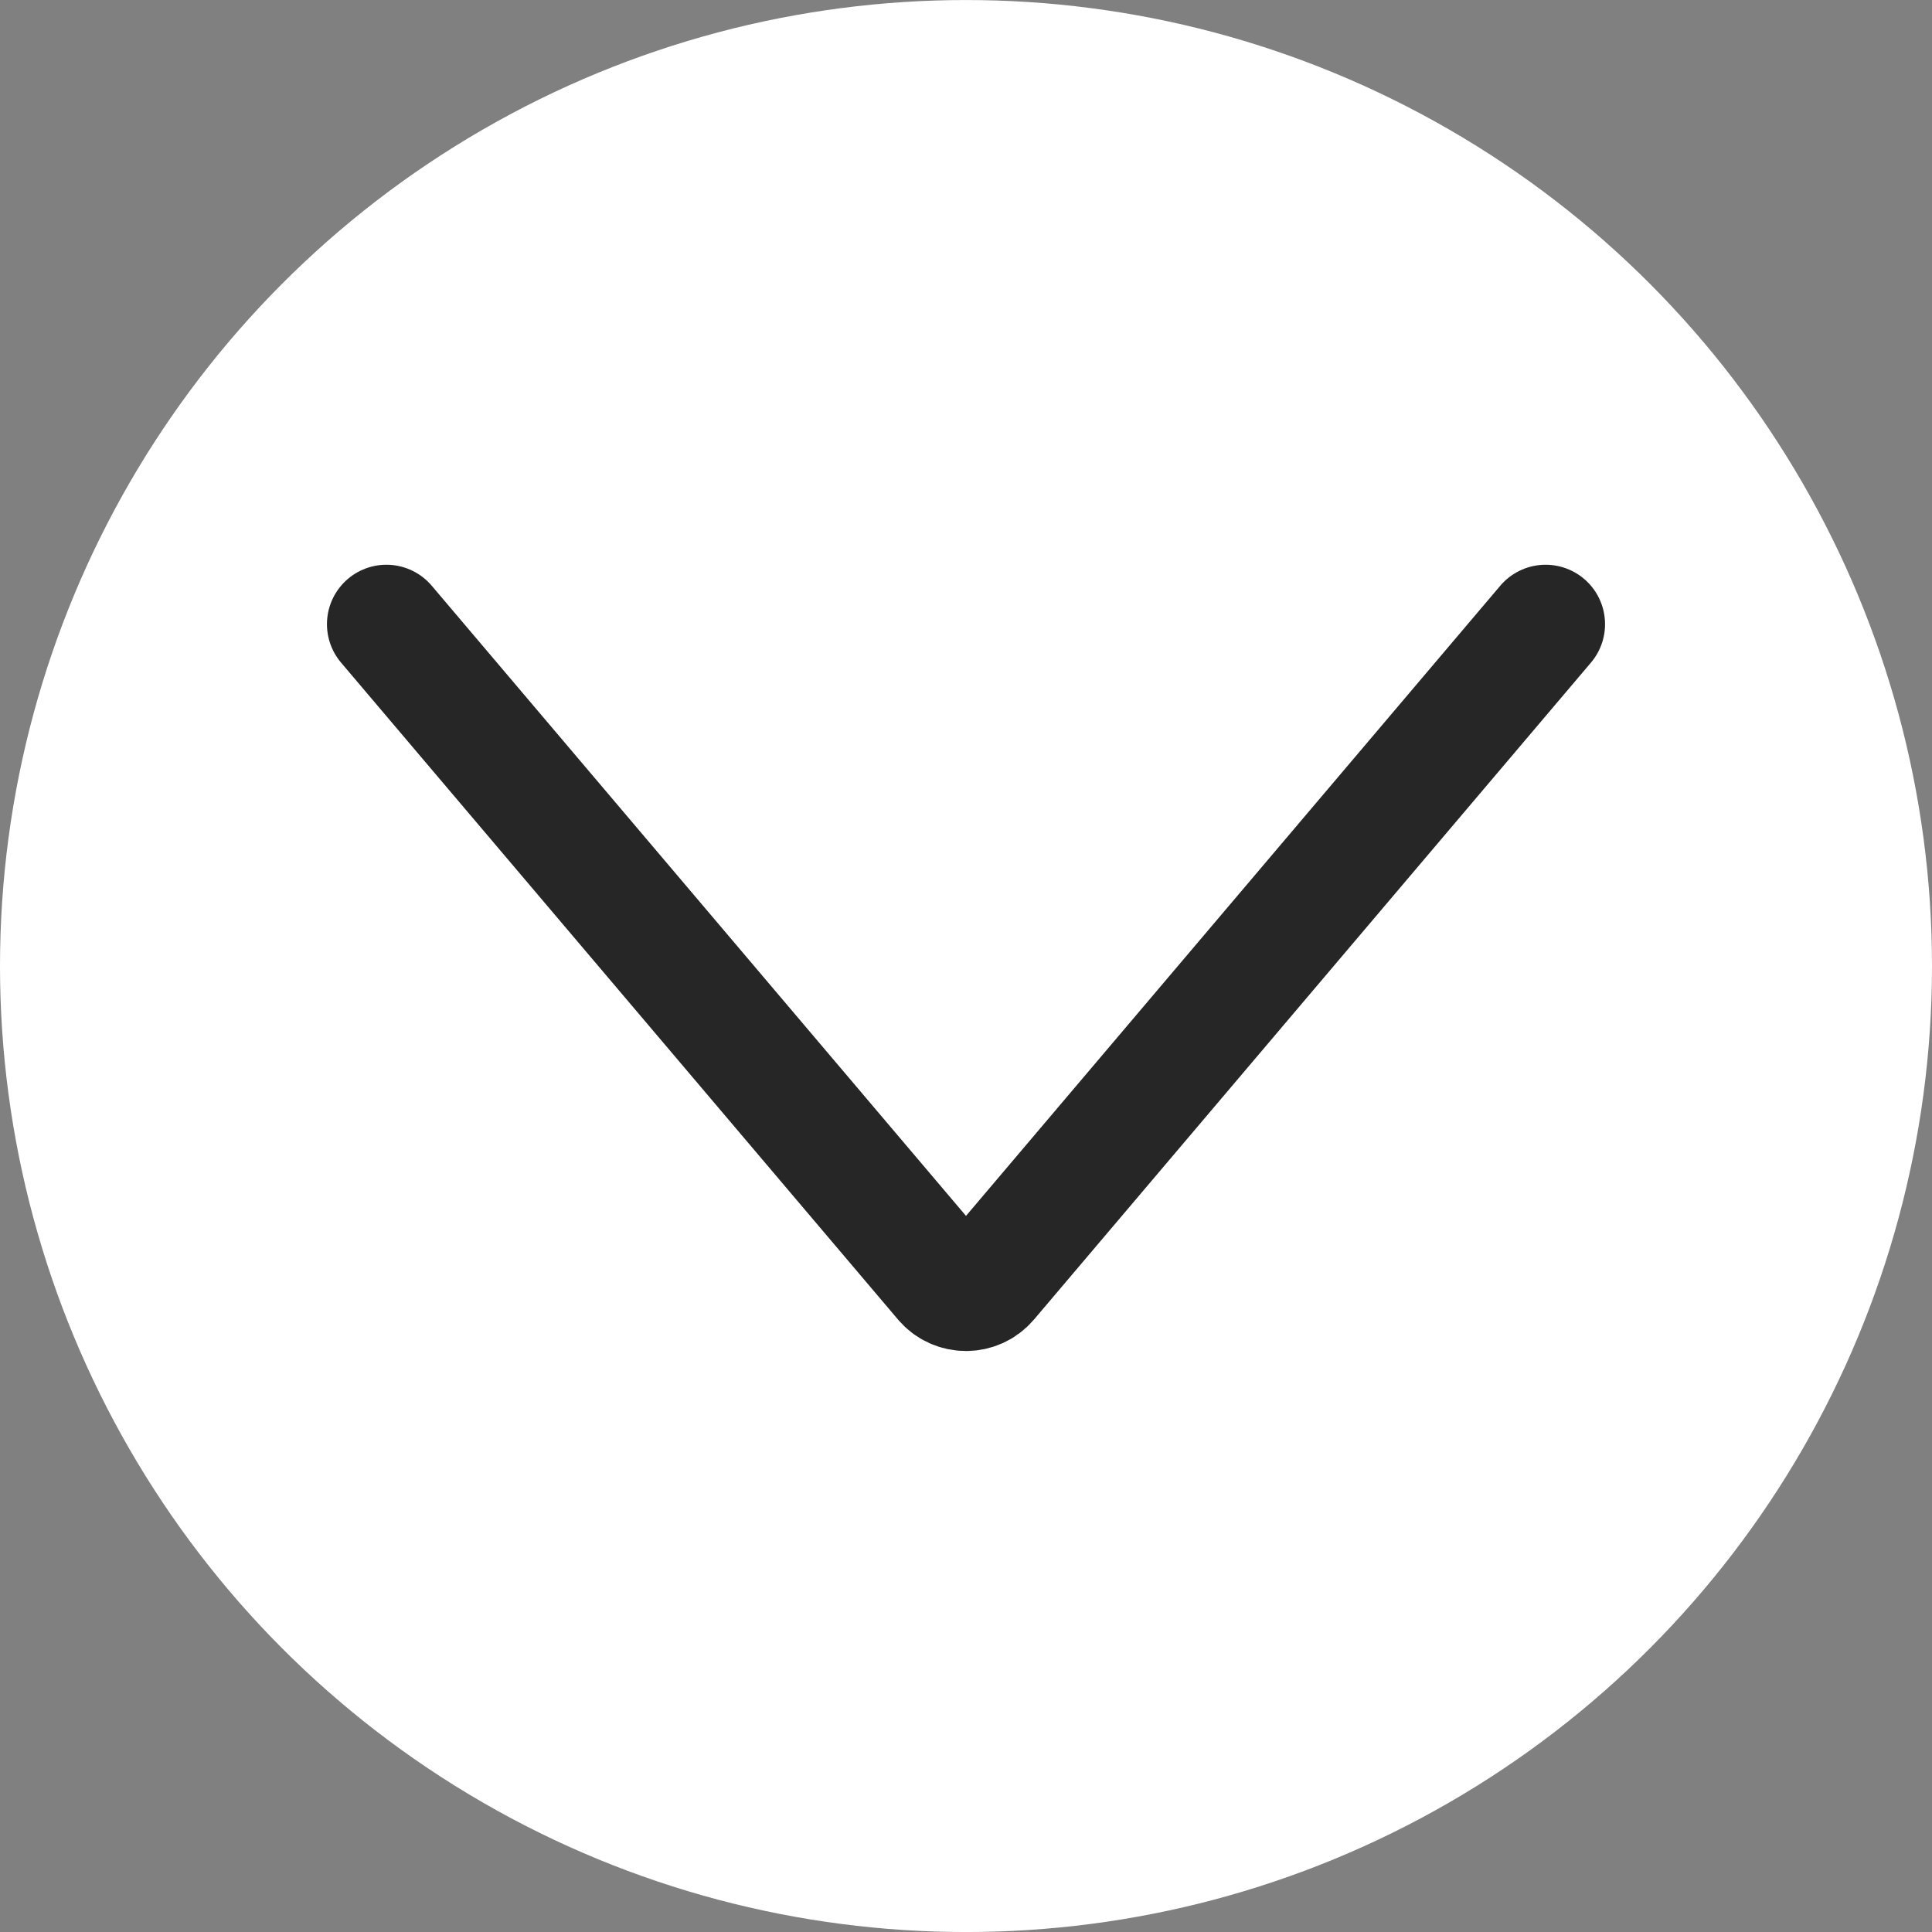
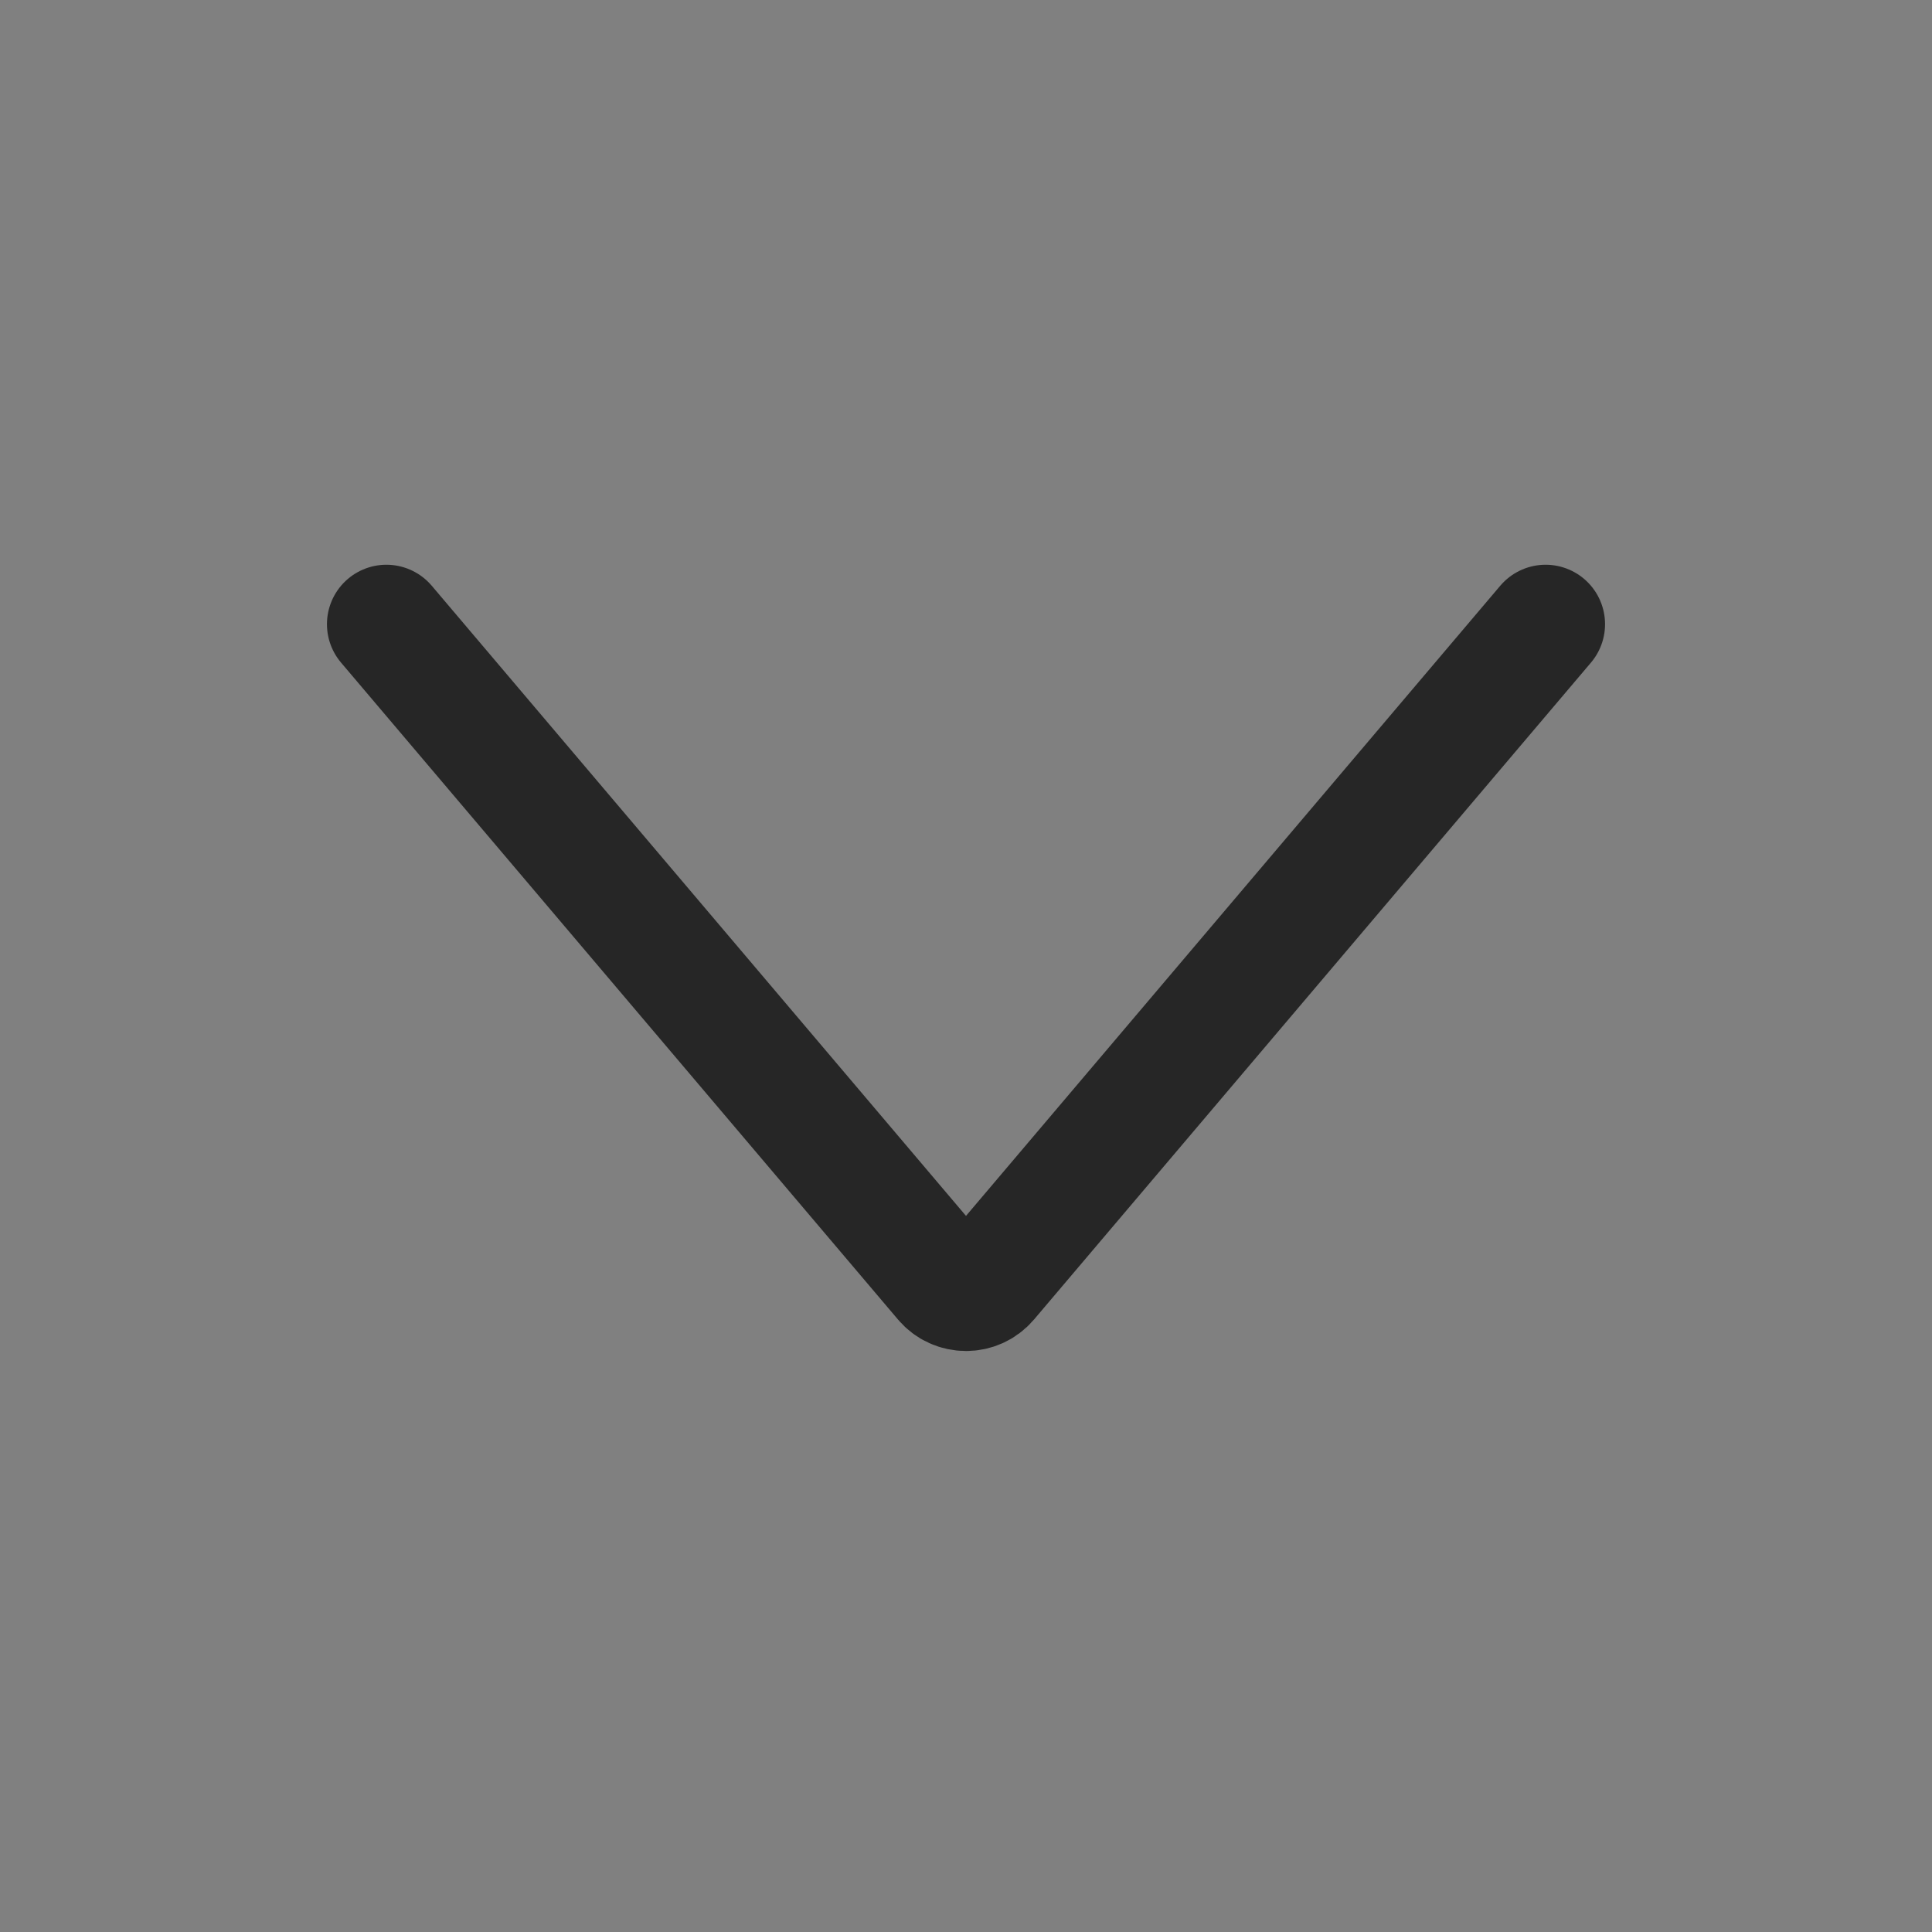
<svg xmlns="http://www.w3.org/2000/svg" width="65" height="65" viewBox="0 0 65 65" fill="none">
  <rect x="0" y="0" width="65" height="65" fill="#808080" stroke="none" />
-   <circle cx="32.5" cy="32.501" r="32.5" fill="white" />
  <path d="M13 21L31.737 43.1C32.137 43.571 32.863 43.571 33.263 43.1L52 21" stroke="#262626" stroke-width="4" stroke-linecap="round" />
</svg>